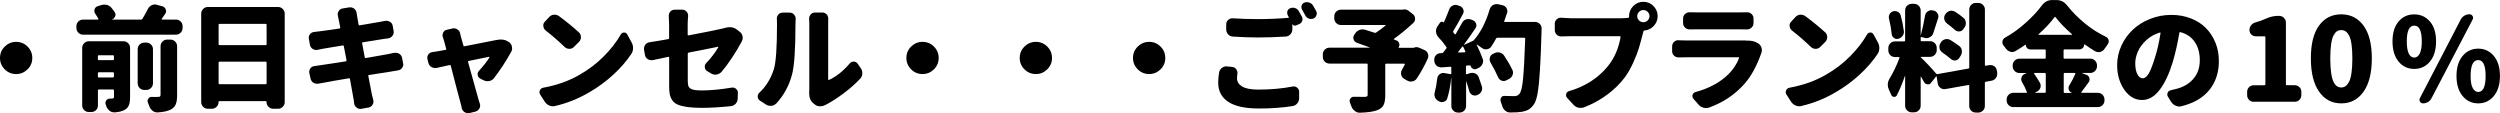
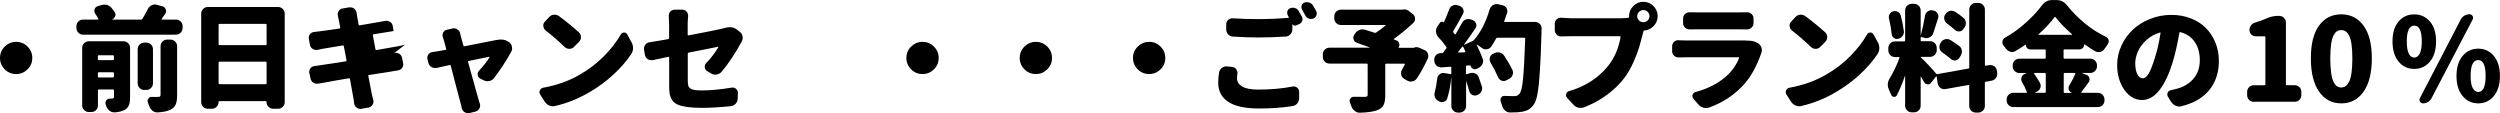
<svg xmlns="http://www.w3.org/2000/svg" id="b" data-name="レイヤー 2" viewBox="0 0 497 22.5">
  <g id="c" data-name="レイヤー 1">
    <g>
      <path d="m.94,13.78c-.63-.63-.94-1.38-.94-2.26s.31-1.64.94-2.26,1.38-.94,2.27-.94,1.64.31,2.27.94.94,1.38.94,2.26-.31,1.64-.94,2.26-1.38.94-2.27.94-1.64-.31-2.27-.94Z" />
      <path d="m32.13,3.76s-.01.06,0,.09.04.04.07.04h2.78c.36,0,.67.13.93.38.26.25.39.57.39.94v.36c0,.36-.13.67-.39.93-.26.26-.57.39-.93.39h-18.47c-.36,0-.67-.13-.93-.39s-.39-.57-.39-.93v-.36c0-.37.13-.69.39-.94.26-.25.57-.38.93-.38h2.96s.08-.01.09-.04.01-.07,0-.11c-.16-.31-.37-.65-.63-1.01-.12-.18-.18-.37-.18-.56,0-.09.01-.19.04-.29.09-.31.28-.52.58-.63l.7-.22c.21-.08.43-.11.65-.11.16,0,.33.01.49.04.4.1.73.31.97.63.24.28.45.56.63.83.1.16.16.33.16.49,0,.12-.03.23-.09.34-.1.3-.31.5-.61.61-.01,0-.02,0-.02.02s0,.02.02.02h5.75c.12,0,.21-.04.27-.13.4-.64.77-1.3,1.1-1.97.16-.34.42-.6.76-.76.19-.1.4-.16.63-.16.13,0,.27.02.4.07l1.12.31c.31.09.53.29.65.61.04.12.07.24.07.36,0,.18-.06.35-.18.52-.24.36-.48.7-.72,1.03Zm-7.59,4.44c.37,0,.69.13.94.39.25.26.38.57.38.93v9.77c0,.69-.08,1.23-.24,1.63-.16.4-.44.71-.86.93-.48.27-1.12.43-1.93.49h-.11c-.34,0-.65-.1-.92-.31-.31-.24-.54-.55-.67-.92-.03-.12-.07-.23-.11-.34s-.07-.21-.07-.31c0-.16.05-.32.16-.47.16-.25.4-.38.7-.38.22,0,.38,0,.47-.02.15,0,.25-.03.3-.08.05-.05.08-.14.08-.26v-1.28c0-.12-.06-.18-.18-.18h-2.83c-.12,0-.18.06-.18.18v2.98c0,.37-.13.69-.38.94s-.57.38-.94.38h-.49c-.36,0-.67-.13-.93-.38-.26-.25-.39-.57-.39-.94v-11.43c0-.36.13-.67.39-.93.26-.26.57-.39.93-.39h6.89Zm-1.89,2.96c0-.12-.06-.18-.18-.18h-2.83c-.12,0-.18.06-.18.18v.63c0,.1.06.16.18.16h2.83c.12,0,.18-.05.18-.16v-.63Zm-3.19,4.06c0,.12.06.18.18.18h2.83c.12,0,.18-.06.18-.18v-.69c0-.1-.06-.16-.18-.16h-2.83c-.12,0-.18.05-.18.16v.69Zm9.63-6.75c.36,0,.67.13.93.38.26.25.39.57.39.94v6.77c0,.36-.13.67-.39.93-.26.26-.57.39-.93.39h-.4c-.37,0-.69-.13-.94-.39-.25-.26-.38-.57-.38-.93v-6.77c0-.37.13-.69.38-.94s.57-.38.94-.38h.4Zm2.83,10.4v-9.68c0-.36.13-.67.39-.93.26-.26.57-.39.93-.39h.65c.36,0,.67.13.93.39s.39.57.39.93v9.73c0,.79-.09,1.4-.28,1.84-.19.43-.52.78-1,1.03-.63.31-1.49.5-2.58.56h-.09c-.34,0-.66-.11-.94-.34-.3-.24-.52-.55-.65-.94-.08-.22-.16-.45-.27-.67-.04-.1-.07-.21-.07-.31,0-.16.05-.32.16-.47.15-.24.37-.36.65-.36h.02c.24.01.45.02.63.02.27,0,.49,0,.65-.02.18,0,.3-.03.37-.08.07-.05.1-.15.1-.3Z" />
      <path d="m40,2.71c0-.36.13-.67.39-.93s.57-.39.93-.39h13.96c.36,0,.67.13.93.39s.39.57.39.93v17.59c0,.36-.13.67-.39.93-.26.26-.57.39-.93.39h-.97c-.36,0-.67-.13-.93-.39s-.39-.57-.39-.93v-.02c0-.12-.05-.18-.16-.18h-9.2c-.12,0-.18.06-.18.18v.02c0,.36-.13.67-.39.93-.26.26-.57.39-.93.39h-.81c-.36,0-.67-.13-.93-.39-.26-.26-.39-.57-.39-.93V2.71Zm13,2.2c0-.1-.05-.16-.16-.16h-9.2c-.12,0-.18.05-.18.16v3.9c0,.1.06.16.18.16h9.2c.1,0,.16-.05.16-.16v-3.9Zm-9.54,11.65c0,.12.06.18.18.18h9.2c.1,0,.16-.06.16-.18v-4.12c0-.12-.05-.18-.16-.18h-9.2c-.12,0-.18.06-.18.18v4.12Z" />
-       <path d="m78.39,10.53c.1-.03.21-.04.31-.04.24,0,.46.07.67.2.3.19.49.46.56.81l.2,1.05c.03.09.04.18.04.27,0,.24-.08.47-.25.69-.21.28-.49.45-.83.49-.18.03-.43.07-.75.12-.32.05-.51.09-.57.1-.22.03-.85.13-1.86.29s-1.87.3-2.56.4c-.1.01-.15.08-.13.2.36,1.85.6,3.09.72,3.72.08.27.16.62.27,1.05.03.1.04.21.04.31,0,.22-.07.44-.2.65-.19.3-.46.48-.81.54l-1.39.25c-.08.01-.15.02-.22.02-.27,0-.52-.09-.74-.27-.28-.21-.45-.49-.49-.85-.04-.46-.1-.83-.16-1.1-.03-.24-.25-1.49-.67-3.74-.01-.1-.08-.15-.2-.13-2.39.4-4.04.69-4.94.87-.46.09-.85.16-1.14.2-.09.01-.18.02-.27.02-.25,0-.49-.07-.72-.2-.3-.21-.49-.49-.56-.83l-.25-1.1c-.01-.08-.02-.16-.02-.25,0-.24.08-.46.22-.67.21-.28.49-.44.85-.47.42-.06.84-.12,1.26-.18.22-.03.91-.13,2.05-.31,1.14-.18,2.11-.33,2.91-.45.1-.01.15-.08.13-.2l-.54-2.8c-.03-.12-.1-.17-.2-.16-1.92.31-3.25.54-4.02.67-.33.06-.65.13-.97.2-.1.03-.21.04-.31.04-.24,0-.46-.07-.67-.2-.3-.19-.49-.46-.56-.81l-.22-1.19c-.01-.09-.02-.17-.02-.25,0-.25.08-.49.25-.69.21-.27.49-.42.85-.45.34-.03.65-.07.92-.11,1.09-.13,2.46-.33,4.11-.58.12-.01.16-.08.13-.2l-.34-1.73c-.04-.19-.09-.38-.13-.56-.03-.12-.04-.23-.04-.34,0-.22.07-.43.2-.63.18-.3.44-.47.79-.52l1.32-.22h.2c.27,0,.52.08.76.25.28.22.45.52.49.87.03.22.06.41.09.56.01.08.12.66.31,1.77.03.1.1.15.2.13,1.48-.24,2.78-.46,3.91-.67.36-.06.74-.13,1.14-.22.1-.01.2-.02.29-.02.24,0,.47.07.7.2.3.19.48.46.54.81l.18,1.03c.01.08.02.15.02.22,0,.27-.08.51-.25.72-.21.28-.49.46-.85.52-.6.08-.95.12-1.05.13l-4,.65c-.12.01-.16.08-.13.18l.52,2.82c.03.1.1.15.2.13,2.1-.36,3.58-.62,4.44-.78.4-.08.82-.16,1.23-.27Z" />
+       <path d="m78.39,10.53c.1-.03.21-.04.31-.04.24,0,.46.07.67.2.3.19.49.46.56.81l.2,1.05c.03.09.04.18.04.27,0,.24-.08.47-.25.69-.21.28-.49.45-.83.49-.18.03-.43.07-.75.12-.32.05-.51.09-.57.1-.22.03-.85.13-1.86.29s-1.87.3-2.56.4c-.1.01-.15.08-.13.2.36,1.85.6,3.09.72,3.72.08.27.16.62.27,1.05.03.1.04.21.04.31,0,.22-.07.44-.2.65-.19.3-.46.48-.81.54l-1.39.25c-.08.01-.15.02-.22.02-.27,0-.52-.09-.74-.27-.28-.21-.45-.49-.49-.85-.04-.46-.1-.83-.16-1.1-.03-.24-.25-1.49-.67-3.74-.01-.1-.08-.15-.2-.13-2.39.4-4.04.69-4.94.87-.46.09-.85.16-1.14.2-.09.01-.18.02-.27.02-.25,0-.49-.07-.72-.2-.3-.21-.49-.49-.56-.83l-.25-1.1c-.01-.08-.02-.16-.02-.25,0-.24.08-.46.22-.67.21-.28.49-.44.85-.47.42-.06.84-.12,1.26-.18.22-.03.91-.13,2.05-.31,1.14-.18,2.11-.33,2.91-.45.1-.01.15-.08.13-.2l-.54-2.8c-.03-.12-.1-.17-.2-.16-1.92.31-3.25.54-4.02.67-.33.06-.65.13-.97.2-.1.03-.21.04-.31.04-.24,0-.46-.07-.67-.2-.3-.19-.49-.46-.56-.81l-.22-1.19c-.01-.09-.02-.17-.02-.25,0-.25.08-.49.25-.69.21-.27.49-.42.85-.45.34-.03.65-.07.92-.11,1.09-.13,2.46-.33,4.11-.58.12-.01.16-.08.13-.2l-.34-1.73c-.04-.19-.09-.38-.13-.56-.03-.12-.04-.23-.04-.34,0-.22.07-.43.2-.63.18-.3.44-.47.79-.52l1.32-.22h.2c.27,0,.52.08.76.25.28.22.45.52.49.87.03.22.06.41.09.56.01.08.12.66.31,1.77.03.1.1.15.2.13,1.48-.24,2.78-.46,3.91-.67.36-.06.74-.13,1.14-.22.1-.01.2-.02.29-.02.24,0,.47.07.7.2.3.19.48.46.54.81l.18,1.03l-4,.65c-.12.01-.16.08-.13.18l.52,2.82c.03.1.1.15.2.13,2.1-.36,3.58-.62,4.44-.78.4-.08.82-.16,1.23-.27Z" />
      <path d="m98.2,15.55c-.24.3-.55.49-.94.56-.12.03-.23.04-.34.04-.27,0-.52-.06-.76-.18l-.67-.34c-.28-.15-.46-.38-.52-.69-.01-.06-.02-.12-.02-.18,0-.25.09-.48.27-.67.94-1.05,1.64-1.94,2.09-2.69.01-.03.01-.06-.01-.08-.02-.02-.05-.03-.08-.03-.67.12-2.03.4-4.06.83-.1.03-.14.1-.11.2,1.21,4.38,1.91,6.87,2.09,7.49.06.21.14.48.25.81.04.12.07.25.07.38,0,.19-.05.39-.16.58-.18.31-.44.52-.79.61l-1.19.29c-.1.01-.2.02-.29.02-.24,0-.46-.07-.67-.2-.3-.19-.49-.46-.56-.81-.06-.34-.13-.65-.22-.92-.13-.46-.44-1.62-.92-3.46-.48-1.85-.83-3.19-1.05-4.05-.03-.12-.1-.16-.2-.13-1.11.24-1.98.43-2.63.58-.1.01-.2.02-.29.02-.25,0-.49-.07-.72-.2-.31-.19-.52-.47-.61-.83l-.18-.74c-.03-.1-.04-.2-.04-.29,0-.22.07-.43.2-.63.21-.28.49-.45.83-.49.3-.04.6-.09.9-.13.39-.06.97-.16,1.73-.31.1-.01.14-.08.11-.18-.18-.72-.34-1.29-.47-1.73-.04-.18-.1-.37-.18-.56-.06-.13-.09-.28-.09-.43,0-.16.04-.34.13-.52.15-.3.38-.49.7-.56l1.14-.27c.1-.03.21-.04.31-.04.24,0,.46.08.67.22.3.19.49.46.56.81.01.06.03.12.04.19.01.07.03.14.06.22.02.08.03.14.03.17l.52,1.84c.03.12.1.16.2.13,3.73-.72,5.85-1.14,6.37-1.25h.04c.28-.06.56-.09.83-.09.58,0,1.09.15,1.5.45l.09.04c.31.22.52.52.61.9.03.12.04.24.04.36,0,.24-.06.47-.18.69-1.06,1.91-2.21,3.66-3.43,5.24Z" />
      <path d="m110.33,21.09c-.13.03-.27.04-.4.04-.25,0-.5-.05-.74-.16-.36-.16-.65-.41-.88-.74l-.94-1.46c-.09-.15-.13-.3-.13-.45,0-.12.03-.24.09-.36.12-.28.34-.46.65-.52,2.77-.51,5.19-1.37,7.27-2.6,1.77-1,3.35-2.21,4.76-3.62,1.41-1.41,2.54-2.87,3.41-4.38.15-.24.36-.37.63-.38h.02c.27,0,.47.12.61.36l.88,1.61c.19.34.29.72.29,1.12,0,.43-.11.82-.34,1.17-.96,1.43-2.15,2.81-3.58,4.12-1.43,1.31-2.99,2.47-4.68,3.45-2.2,1.3-4.5,2.23-6.91,2.78Zm-1.86-15.04c-.27-.22-.42-.51-.45-.85-.01-.04-.02-.09-.02-.13,0-.3.11-.56.34-.78l.83-.9c.25-.27.57-.43.94-.47h.18c.3,0,.58.1.85.29,1.5,1.11,2.81,2.18,3.95,3.23.27.25.4.57.4.94s-.13.67-.38.94l-1.01,1.01c-.24.25-.54.38-.9.38s-.69-.12-.94-.36c-1.18-1.15-2.45-2.25-3.79-3.29Z" />
      <path d="m143.42,14.3c-.25.28-.58.46-.97.52-.09.01-.17.02-.25.02-.3,0-.58-.08-.85-.25l-.76-.45c-.28-.16-.44-.41-.47-.74-.01-.04-.02-.09-.02-.13,0-.28.1-.52.29-.72.99-1.05,1.79-2.09,2.4-3.14.01-.03.01-.06,0-.08-.01-.02-.04-.03-.09-.03-.27.06-.69.15-1.26.26-.57.11-1.3.26-2.2.44s-1.68.33-2.33.45c-.12.03-.18.1-.18.2v5.49c0,.49.06.86.18,1.09.12.23.37.42.75.55.38.13.97.2,1.76.2,1.78,0,3.79-.19,6.02-.56.06-.01.13-.02.2-.02.25,0,.48.08.67.25.27.22.4.51.38.85l-.04,1.12c0,.37-.13.7-.39.99-.26.28-.58.45-.95.49-2.14.22-4.06.34-5.77.34-1.15,0-2.12-.06-2.9-.17-.78-.11-1.41-.27-1.89-.47-.48-.2-.85-.49-1.1-.87-.25-.38-.42-.78-.5-1.2-.08-.42-.12-.95-.12-1.59v-5.71c0-.1-.05-.15-.16-.13-1.44.3-2.48.52-3.12.65-.09.01-.18.02-.27.02-.25,0-.49-.07-.7-.2-.31-.21-.5-.49-.56-.83l-.18-1.03c-.01-.09-.02-.17-.02-.25,0-.25.08-.49.22-.72.22-.3.51-.48.85-.54,1.03-.15,2.29-.36,3.77-.63.1-.01.16-.08.16-.2v-2.71l-.07-1.73c0-.31.1-.59.31-.83.24-.25.53-.38.88-.38h1.5c.34,0,.63.13.85.38.21.24.31.51.31.81v.11c-.06.64-.09,1.19-.09,1.64v2.04c0,.1.06.15.18.13,3.1-.58,5.32-1.03,6.67-1.34.28-.08.49-.13.63-.16.31-.09.61-.13.88-.13.54,0,1.01.16,1.41.47l.61.47c.28.22.46.52.54.9.01.1.02.2.02.29,0,.27-.08.52-.22.76-.06.1-.11.2-.16.29-.42.81-1,1.76-1.73,2.87s-1.44,2.06-2.13,2.87Z" />
-       <path d="m154.3,20.57c-.25.28-.58.44-.97.47h-.18c-.33,0-.63-.09-.9-.27l-1.19-.78c-.28-.19-.43-.46-.43-.81,0-.3.11-.55.34-.76,1.29-1.2,2.24-2.73,2.85-4.59.43-1.3.65-4.29.65-8.96,0-.39,0-.74-.02-1.05-.01-.04-.02-.09-.02-.13,0-.28.1-.55.29-.78.22-.27.5-.4.83-.4h1.44c.36,0,.65.13.88.4.21.24.31.51.31.81l-.04,1.12c0,4.9-.22,8.21-.67,9.93-.58,2.23-1.64,4.17-3.16,5.83Zm9.79.29c-.31.18-.67.27-1.05.27h-.04c-.39,0-.73-.12-1.01-.36l-.29-.22c-.55-.46-.83-1.1-.83-1.9v-.25c.01-.21.02-.41.02-.61V4.64l-.04-.94c0-.3.1-.57.31-.81.22-.27.51-.4.85-.4h1.48c.34,0,.64.13.88.4.19.24.29.52.29.83l-.02.94v11.12s.01.08.04.1c.03.02.07.03.11.01,1.44-.64,2.81-1.73,4.13-3.27.21-.25.47-.38.79-.38h.02c.33.01.58.15.76.4l.63.92c.21.28.31.61.31.99,0,.43-.14.8-.43,1.1-.94,1-2.05,1.98-3.31,2.92-1.26.95-2.46,1.71-3.6,2.3Z" />
      <path d="m181.13,13.78c-.63-.63-.94-1.38-.94-2.26s.31-1.64.94-2.26,1.38-.94,2.27-.94,1.64.31,2.27.94.94,1.38.94,2.26-.31,1.64-.94,2.26-1.38.94-2.27.94-1.64-.31-2.27-.94Z" />
      <path d="m203.66,13.78c-.63-.63-.94-1.38-.94-2.26s.31-1.64.94-2.26,1.38-.94,2.27-.94,1.64.31,2.27.94.94,1.38.94,2.26-.31,1.64-.94,2.26-1.38.94-2.27.94-1.64-.31-2.27-.94Z" />
      <path d="m226.18,13.78c-.63-.63-.94-1.38-.94-2.26s.31-1.64.94-2.26,1.38-.94,2.27-.94,1.64.31,2.27.94.94,1.38.94,2.26-.31,1.64-.94,2.26-1.38.94-2.27.94-1.64-.31-2.27-.94Z" />
      <path d="m242.37,14.37c.06-.36.25-.65.56-.87.25-.21.55-.31.88-.31.04,0,.09,0,.13.02l.99.09c.34.03.62.18.83.45.16.22.25.47.25.74,0,.08,0,.15-.02.22-.04.3-.07.58-.07.85,0,.69.34,1.23,1.02,1.64.68.4,1.75.61,3.22.61,2.44,0,4.71-.2,6.82-.61.08-.01.15-.02.22-.02.25,0,.48.08.67.25.27.21.4.49.4.83v1.25c0,.39-.12.73-.36,1.03s-.55.48-.92.54c-1.99.33-4.23.49-6.71.49-2.72,0-4.75-.44-6.09-1.32-1.34-.88-2.01-2.15-2.01-3.81,0-.64.06-1.33.18-2.06Zm13.65-11.32c-.09-.16-.13-.33-.13-.49,0-.1.01-.22.04-.34.09-.28.28-.48.56-.58.16-.08.34-.11.52-.11.15,0,.29.02.43.07.33.1.58.3.74.58.19.34.4.72.63,1.12.09.16.13.33.13.49,0,.12-.02.25-.07.38-.1.3-.31.51-.61.63l-.63.27c-.13.04-.27.04-.39,0-.13-.04-.23-.13-.3-.27-.01,0-.02,0-.02.02v1.01c0,.37-.13.7-.38.98-.25.28-.57.43-.94.46-1.98.12-3.81.18-5.5.18-1.6,0-3.27-.06-5.01-.18-.37-.01-.69-.16-.94-.44-.25-.28-.38-.6-.38-.97v-1.01c0-.36.13-.66.4-.9.24-.21.52-.31.83-.31h.09c1.45.1,3.11.16,4.98.16s3.91-.08,6.04-.25c.04,0,.08-.02.09-.06.01-.04.01-.07,0-.1-.06-.12-.12-.23-.18-.34Zm2.85-1.12c-.1-.16-.16-.33-.16-.49,0-.1.01-.21.04-.31.09-.28.28-.49.56-.61.16-.06.34-.09.52-.09.15,0,.29.02.43.07.33.1.58.3.76.58.21.34.42.71.63,1.1.09.16.13.33.13.49,0,.12-.02.24-.07.36-.1.3-.3.52-.58.65-.16.06-.33.09-.49.09-.15,0-.29-.02-.43-.07-.31-.12-.55-.32-.7-.61-.22-.42-.44-.81-.65-1.17Z" />
      <path d="m281.1,9.48c.16-.08.33-.11.49-.11s.34.04.52.11l1.03.45c.34.13.58.37.72.72.06.16.09.32.09.47,0,.18-.04.36-.11.54-.64,1.4-1.37,2.72-2.18,3.94-.21.31-.5.51-.88.58-.1.03-.21.04-.31.04-.25,0-.49-.07-.72-.2l-.58-.34c-.31-.18-.52-.44-.61-.78-.03-.12-.04-.24-.04-.36,0-.22.06-.44.18-.65.18-.31.37-.67.58-1.08.01-.04.01-.08-.01-.11-.02-.03-.05-.04-.08-.04h-3.64c-.1,0-.16.06-.16.18v6.12c0,.85-.12,1.5-.35,1.95-.23.45-.65.78-1.27,1.01-.78.28-1.92.45-3.43.49h-.04c-.36,0-.68-.12-.97-.36-.31-.22-.54-.52-.67-.9-.09-.25-.19-.51-.29-.76-.04-.1-.07-.22-.07-.34,0-.15.05-.3.16-.45.15-.24.37-.36.65-.36h.02c.63.01,1.35.02,2.18.02.24-.01.4-.05.47-.1.08-.05.11-.16.11-.33v-6.01c0-.12-.05-.18-.16-.18h-7.43c-.36,0-.67-.13-.93-.38-.26-.25-.39-.57-.39-.94v-.52c0-.37.13-.69.39-.94.26-.25.57-.38.93-.38h7.95s.04-.01.04-.03c0-.02,0-.03-.02-.03-.84-.31-1.68-.62-2.54-.92-.31-.12-.52-.34-.63-.65-.04-.12-.07-.23-.07-.34,0-.19.06-.38.18-.56l.2-.31c.22-.33.52-.56.88-.69.19-.08.4-.11.61-.11.16,0,.34.03.52.09.54.16,1.15.36,1.84.58.1.04.2.04.29-.02.6-.4,1.23-.87,1.89-1.41.03-.01.04-.04.03-.07,0-.03-.03-.04-.06-.04h-8.84c-.36,0-.67-.13-.93-.39-.26-.26-.39-.57-.39-.93v-.4c0-.37.13-.69.39-.94.26-.25.57-.38.93-.38h12.12c.06,0,.11,0,.16-.02.13-.03.25-.04.36-.04.31,0,.6.1.85.31l.83.65c.28.22.43.53.43.92,0,.31-.12.58-.36.81-1.29,1.2-2.57,2.25-3.84,3.16-.03.01-.04.04-.03.08,0,.04.03.06.06.06.13.06.28.12.45.18.27.09.45.28.54.56.04.1.07.21.07.31,0,.16-.05.32-.16.47-.01.03-.01.06,0,.09s.04.04.07.04h2.85s.09,0,.13-.02Z" />
      <path d="m299.02,4.21s-.01.08.01.11c.02.03.06.04.1.04h6.04c.37,0,.69.13.94.4.24.24.36.53.36.87v.22c-.1,3.53-.21,6.23-.33,8.1-.11,1.87-.26,3.37-.45,4.49-.19,1.12-.44,1.9-.77,2.33-.33.46-.68.8-1.04,1.01-.37.21-.83.36-1.38.45-.51.09-1.25.13-2.22.13h-.09c-.36,0-.68-.12-.97-.37-.28-.25-.48-.56-.58-.95-.09-.3-.19-.59-.31-.87-.03-.1-.04-.21-.04-.31,0-.15.04-.3.13-.45.13-.22.34-.34.61-.34h.04c.57.03,1.23.04,1.98.04.42,0,.75-.14.99-.43.33-.33.58-1.33.74-2.99.16-1.67.31-4.34.43-8.03.01-.1-.04-.16-.16-.16h-5.36c-.1,0-.19.04-.25.13-.31.58-.64,1.13-.99,1.64-.21.3-.49.47-.85.52-.06.01-.12.02-.18.02-.3,0-.57-.09-.81-.27-.3-.22-.62-.45-.97-.67-.03-.01-.05-.01-.07,0s-.01.04,0,.07c.49.99.89,1.9,1.19,2.76.06.15.09.3.09.45,0,.21-.05.41-.16.61-.16.34-.43.6-.79.76l-.34.16c-.12.06-.24.09-.36.09s-.24-.03-.36-.09c-.25-.12-.41-.31-.47-.58-.03-.09-.09-.13-.18-.11l-.58.04c-.12,0-.18.06-.18.18v1.43s.02.08.06.1c.04.02.07.03.1.01l.63-.2c.15-.04.3-.07.45-.07.21,0,.41.04.61.13.33.15.56.4.7.76.22.61.43,1.21.61,1.79.04.13.07.27.07.4,0,.22-.05.43-.16.63-.18.34-.45.57-.81.69l-.07.04c-.13.04-.27.07-.4.07-.19,0-.38-.04-.56-.13-.3-.18-.49-.43-.58-.76-.15-.58-.34-1.21-.56-1.88-.01-.01-.03-.02-.04-.02s-.02,0-.02.02v4.84c0,.37-.13.69-.38.94s-.57.38-.94.38h-.29c-.36,0-.67-.13-.93-.38-.26-.25-.39-.57-.39-.94v-5.62h-.02c-.15,1.51-.41,2.88-.79,4.1-.09.33-.3.55-.63.67-.15.06-.29.09-.43.09-.18,0-.36-.04-.54-.13-.04-.01-.08-.04-.11-.07-.33-.15-.57-.39-.72-.72-.09-.21-.13-.42-.13-.63,0-.13.02-.27.07-.4.21-.78.37-1.69.49-2.73.04-.36.2-.65.47-.87.22-.16.46-.25.72-.25.08,0,.15,0,.22.02l1.23.22c.1.01.16-.03.16-.13v-1.19c0-.1-.05-.16-.16-.16l-1.75.13h-.11c-.33,0-.62-.1-.88-.31-.28-.24-.44-.55-.47-.92l-.02-.22v-.13c0-.31.1-.58.31-.81.22-.27.52-.41.88-.43l.34-.02c.1,0,.19-.04.27-.13.01-.01.22-.28.61-.81.06-.09.06-.18,0-.27-.42-.63-.96-1.29-1.62-1.99-.25-.28-.4-.62-.43-1.01-.01-.04-.02-.1-.02-.16,0-.31.09-.61.27-.9l.52-.76c.08-.12.18-.19.33-.21.14-.02.27.02.37.12.04.03.08.02.09-.02.39-.87.74-1.71,1.05-2.53.12-.34.34-.6.67-.76.18-.1.37-.16.56-.16.13,0,.28.03.43.09l.43.13c.33.12.56.34.7.67.06.13.09.27.09.4,0,.18-.05.36-.16.54-.82,1.54-1.46,2.67-1.91,3.38-.06.1-.05.19.02.27.03.04.08.1.13.18s.1.13.13.16.06.04.1.04.07-.01.1-.04c.46-.79.88-1.53,1.26-2.22.16-.33.42-.56.76-.69.18-.06.35-.09.52-.09.18,0,.36.04.54.11l.34.13c.33.13.54.37.63.69.04.1.07.22.07.34,0,.19-.07.39-.2.58-.82,1.22-1.57,2.29-2.24,3.18-.01.03-.01.05,0,.07s.04.01.07,0l1.59-.72c.1-.04.19-.1.27-.18,1.35-1.52,2.4-3.58,3.16-6.16.12-.34.33-.61.63-.81.22-.13.46-.2.72-.2.09,0,.19,0,.29.02l.88.2c.36.08.63.26.81.56.12.19.18.4.18.61,0,.12-.02.25-.07.38-.15.49-.33,1.02-.54,1.59Zm-9.13,6.12s-.01.06,0,.09.04.04.07.02l1.26-.04s.06-.02.08-.06c.02-.04.03-.07.01-.1-.15-.37-.29-.69-.43-.94-.01-.03-.04-.05-.08-.06-.04,0-.07,0-.1.03-.36.49-.63.84-.81,1.05Zm10.77,3.54c.09.18.13.37.13.56,0,.16-.03.32-.09.47-.13.36-.37.63-.72.81l-.54.27c-.16.09-.34.13-.52.13-.13,0-.28-.03-.43-.09-.31-.13-.54-.36-.67-.67-.39-.91-.89-1.88-1.5-2.91-.12-.21-.18-.42-.18-.63,0-.12.01-.23.04-.34.09-.34.29-.6.61-.76l.31-.13c.21-.12.43-.18.67-.18.13,0,.26.01.38.04.37.1.67.31.88.63.67,1,1.21,1.94,1.62,2.8Z" />
      <path d="m312.08,3.63h10.14c.51,0,1-.03,1.48-.09.1-.01.16-.08.16-.2v-.13c0-.78.28-1.45.83-2.01.55-.56,1.22-.84,2.01-.84s1.46.28,2.01.84c.55.56.83,1.23.83,2.01,0,.73-.25,1.37-.75,1.92-.5.55-1.12.86-1.85.93-.12,0-.19.05-.22.16-.08.24-.15.51-.22.81-.25,1-.49,1.87-.71,2.6-.22.73-.58,1.66-1.09,2.79-.51,1.13-1.06,2.1-1.66,2.92-.94,1.27-2.11,2.42-3.49,3.45-1.38,1.03-2.93,1.88-4.64,2.55-.21.08-.43.11-.67.11-.15,0-.31-.01-.47-.04-.39-.1-.72-.31-.99-.61l-1.26-1.37c-.13-.16-.2-.34-.2-.52,0-.08.01-.16.04-.25.09-.28.28-.46.56-.54,3.23-.94,5.81-2.6,7.74-4.98,1.27-1.57,2.11-3.49,2.51-5.76.01-.12-.04-.18-.16-.18h-9.94c-.49,0-1.05.01-1.66.04h-.07c-.33,0-.61-.11-.85-.34-.27-.25-.4-.55-.4-.9v-1.3c0-.34.13-.64.4-.87.22-.21.49-.31.81-.31h.11c.7.06,1.26.09,1.66.09Zm13.76.43c.24.24.53.36.86.36s.63-.12.86-.36.36-.52.36-.85-.12-.61-.36-.85-.53-.36-.86-.36-.62.12-.86.36-.36.52-.36.85.12.61.36.85Z" />
      <path d="m346.94,8.07h.47c.79,0,1.44.15,1.93.45l.22.13c.31.19.52.48.63.85.04.16.07.32.07.47,0,.21-.04.4-.11.58-.9,2.58-2.03,4.64-3.39,6.16-1.86,2.09-4.17,3.65-6.96,4.66-.21.08-.42.11-.63.11-.16,0-.34-.02-.52-.07-.39-.1-.72-.31-.99-.63l-1.01-1.14c-.13-.16-.2-.34-.2-.52,0-.08,0-.16.02-.25.1-.28.3-.47.58-.56,2.77-.76,4.97-1.96,6.62-3.61.91-.91,1.6-1.96,2.06-3.16.01-.04.01-.08-.01-.11-.02-.03-.06-.04-.1-.04h-10.28c-.49,0-1.02,0-1.59.02h-.07c-.33,0-.62-.11-.88-.34-.25-.24-.38-.54-.38-.9v-.94c0-.36.13-.66.38-.9.24-.22.52-.34.85-.34.03,0,.06,0,.09.02.64.03,1.17.04,1.59.04h10.93c.22,0,.44,0,.65-.02Zm-11.02-2.22h-.04c-.34,0-.64-.12-.88-.36-.27-.24-.4-.54-.4-.9v-.94c0-.34.13-.64.4-.87.24-.22.52-.34.85-.34h.07c.43.01.85.02,1.26.02h8.71c.42,0,.88,0,1.39-.02h.07c.33,0,.61.11.85.34.27.24.4.53.4.87v.94c0,.36-.13.66-.4.9-.24.24-.53.36-.88.36h-.04c-.54-.01-1.02-.02-1.44-.02h-8.66c-.42,0-.84,0-1.26.02Z" />
      <path d="m358.09,21.09c-.13.03-.27.04-.4.04-.25,0-.5-.05-.74-.16-.36-.16-.65-.41-.88-.74l-.94-1.46c-.09-.15-.13-.3-.13-.45,0-.12.03-.24.09-.36.12-.28.34-.46.65-.52,2.77-.51,5.19-1.37,7.27-2.6,1.77-1,3.35-2.21,4.76-3.62,1.41-1.41,2.54-2.87,3.41-4.38.15-.24.36-.37.63-.38h.02c.27,0,.47.12.61.36l.88,1.61c.19.34.29.72.29,1.12,0,.43-.11.82-.34,1.17-.96,1.43-2.15,2.81-3.58,4.12-1.43,1.31-2.99,2.47-4.68,3.45-2.2,1.3-4.5,2.23-6.91,2.78Zm-1.86-15.04c-.27-.22-.42-.51-.45-.85-.01-.04-.02-.09-.02-.13,0-.3.11-.56.34-.78l.83-.9c.25-.27.57-.43.94-.47h.18c.3,0,.58.1.85.29,1.5,1.11,2.81,2.18,3.95,3.23.27.25.4.57.4.94s-.13.67-.38.94l-1.01,1.01c-.24.25-.54.38-.9.38s-.69-.12-.94-.36c-1.18-1.15-2.45-2.25-3.79-3.29Z" />
      <path d="m397.04,14.5v.22c0,.28-.08.54-.25.76-.21.31-.49.5-.85.56l-1.19.22c-.1.01-.16.08-.16.18v4.62c0,.37-.13.69-.39.94-.26.25-.57.38-.93.38h-.47c-.37,0-.69-.13-.94-.38s-.38-.57-.38-.94v-4.03c0-.12-.06-.16-.18-.13l-4.56.81c-.08.01-.16.02-.25.02-.25,0-.49-.08-.72-.25-.3-.21-.48-.49-.54-.85l-.22-1.39s-.01-.05-.04-.06c-.03,0-.06,0-.09.03l-.97,1.23c-.16.22-.37.34-.63.34-.03,0-.07,0-.11-.02-.3-.03-.52-.18-.67-.45-.16-.31-.37-.67-.61-1.08,0-.01-.01-.02-.03-.01-.02,0-.03.02-.03.03v5.76c0,.37-.13.69-.39.94-.26.25-.57.38-.93.38h-.45c-.36,0-.67-.13-.93-.38-.26-.25-.39-.57-.39-.94v-5.92s0-.02-.02-.02-.02,0-.02.02c-.52,1.51-1.06,2.8-1.62,3.88-.13.22-.33.32-.58.29s-.43-.16-.52-.4c-.13-.33-.29-.68-.47-1.05-.15-.31-.22-.64-.22-.96,0-.43.13-.87.4-1.3.7-1.14,1.35-2.49,1.93-4.06.01-.04,0-.08-.02-.11s-.06-.04-.09-.04h-.79c-.37,0-.69-.13-.94-.39-.25-.26-.38-.57-.38-.93v-.47c0-.36.13-.67.38-.93.25-.26.57-.39.94-.39h1.86c.1,0,.16-.05.16-.16V2.08c0-.37.13-.69.39-.94.26-.25.57-.38.93-.38h.45c.36,0,.67.13.93.38.26.25.39.57.39.94v4.93s0,.02.01.02c0,0,.01,0,.01-.02.33-1.2.61-2.5.85-3.9.06-.36.23-.64.52-.83.22-.16.46-.25.72-.25.08,0,.16.01.25.04l.2.02c.34.08.61.27.79.58.12.19.18.39.18.58,0,.12-.02.25-.07.38-.4,1.3-.73,2.3-.97,3-.12.34-.35.61-.7.78-.21.12-.43.18-.65.18-.13,0-.26-.02-.38-.07l-.61-.16s-.08.01-.11.03c-.03.02-.04.06-.04.1v.54c0,.1.05.16.16.16h1.71c.36,0,.67.13.93.39s.39.57.39.93v.47c0,.36-.13.67-.39.93-.26.26-.57.39-.93.39h-1.82s-.04.01-.04.04,0,.05.02.07c.31.27.8.75,1.46,1.46s1.19,1.29,1.59,1.77c.08.08.16.1.27.09l6.13-1.1c.12-.01.18-.08.18-.18V1.9c0-.36.13-.67.38-.93.25-.26.57-.39.94-.39h.47c.36,0,.67.13.93.39s.39.57.39.93v11.03c0,.12.05.16.16.13l.7-.11c.09-.01.17-.02.25-.02.27,0,.52.08.74.22.28.21.46.49.52.85l.09.49Zm-18.56-8.38c.01.08.02.14.02.2,0,.28-.08.55-.25.78-.22.31-.52.52-.88.61-.09.03-.18.04-.27.04-.21,0-.4-.07-.58-.2-.27-.19-.42-.46-.45-.78-.1-1-.28-2.02-.54-3.07-.03-.1-.04-.2-.04-.29,0-.22.06-.43.18-.63.16-.27.4-.45.72-.54.1-.03.21-.04.31-.04.21,0,.41.05.61.16.28.16.47.41.56.74.27.99.47,1.99.61,3.03Zm7.65,4.3c-.3-.21-.49-.49-.56-.85-.01-.1-.02-.2-.02-.29,0-.25.07-.49.2-.69l.11-.18c.21-.31.49-.52.85-.61.12-.03.23-.04.34-.04.24,0,.47.07.7.2.64.4,1.22.79,1.73,1.17.3.22.48.53.54.92v.22c0,.3-.08.57-.25.83l-.27.43c-.18.28-.43.45-.76.49h-.16c-.27,0-.52-.1-.74-.29-.49-.42-1.06-.85-1.71-1.3Zm4.17-6.9c.3.22.46.53.49.92.01.06.02.12.02.18,0,.31-.1.61-.29.87l-.22.31c-.19.28-.46.43-.79.45h-.09c-.3,0-.56-.1-.79-.31-.45-.4-.97-.83-1.57-1.28-.3-.22-.48-.51-.54-.85-.01-.09-.02-.17-.02-.25,0-.27.08-.52.25-.74l.07-.09c.22-.31.52-.51.88-.58.1-.01.2-.02.29-.02.25,0,.49.08.72.22.61.4,1.14.79,1.59,1.17Z" />
      <path d="m413.93,14.5s-.04,0-.04.02,0,.02.02.02l.83.31c.31.1.52.31.63.63.03.1.04.21.04.31,0,.19-.06.38-.18.56-.76,1.05-1.25,1.7-1.46,1.97-.01.03-.01.06,0,.09s.04.04.07.04h3.21c.36,0,.67.13.93.39s.39.57.39.93v.2c0,.36-.13.67-.39.93-.26.26-.57.39-.93.39h-16.81c-.36,0-.67-.13-.93-.39s-.39-.57-.39-.93v-.2c0-.36.13-.67.39-.93.26-.26.57-.39.93-.39h2.6s.08-.01.1-.04c.02-.03.03-.07.01-.11-.27-.69-.59-1.35-.97-1.99-.1-.18-.16-.37-.16-.58,0-.12.02-.24.07-.36.1-.33.31-.55.63-.67l.31-.13s.02-.03.02-.04-.01-.02-.04-.02h-1.37c-.36,0-.67-.13-.93-.39s-.39-.57-.39-.93v-.2c0-.36.13-.67.39-.93.26-.26.57-.39.93-.39h5.07c.12,0,.18-.05.18-.16v-1.52c0-.1-.06-.16-.18-.16h-2.87c-.25,0-.47-.09-.64-.26s-.26-.38-.26-.64c0-.01-.01-.03-.03-.04-.02-.01-.04-.01-.06,0-.57.4-1.23.83-2,1.28-.21.12-.42.18-.63.18-.12,0-.24-.02-.36-.07-.34-.09-.63-.28-.85-.58-.15-.21-.31-.42-.49-.63-.16-.19-.25-.41-.25-.65,0-.08,0-.14.02-.2.04-.31.21-.55.49-.72,1.47-.81,2.87-1.82,4.2-3.03,1.27-1.14,2.31-2.26,3.12-3.36.54-.73,1.23-1.1,2.06-1.1h.85c.85,0,1.56.35,2.11,1.05,1.08,1.36,2.3,2.58,3.66,3.68,1.32,1.06,2.68,1.92,4.08,2.58.28.13.46.36.54.67.01.08.02.16.02.25,0,.21-.08.41-.22.61-.21.27-.42.56-.63.87s-.49.52-.85.61c-.12.03-.23.04-.34.04-.24,0-.46-.06-.67-.18-.72-.43-1.41-.89-2.09-1.37-.01-.01-.03-.01-.06,0-.02.01-.03.03-.03.04,0,.27-.09.5-.28.68-.19.19-.42.28-.69.28h-2.96c-.1,0-.16.05-.16.16v1.52c0,.1.05.16.16.16h5.16c.36,0,.67.13.93.39.26.26.39.57.39.93v.2c0,.36-.13.67-.39.93s-.57.39-.93.39h-1.66Zm-7.23.18c0-.12-.06-.18-.18-.18h-2.06s-.08.01-.09.04-.01.06,0,.09c.49.7.89,1.33,1.19,1.88.09.18.13.36.13.54,0,.16-.03.32-.09.47-.15.34-.4.59-.74.74l-.29.13s-.02.01-.02.03c0,.02.01.03.04.03h1.93c.12,0,.18-.05.18-.16v-3.63Zm-1.44-7.87s-.04.04-.02.07.04.04.07.04h6.55s.05-.01.07-.04,0-.05-.02-.07c-1.39-1.22-2.48-2.36-3.28-3.41-.06-.09-.12-.09-.18,0-.85,1.15-1.92,2.29-3.19,3.41Zm7.32,7.84s.01-.08-.01-.11c-.02-.03-.05-.04-.08-.04h-2.06c-.1,0-.16.06-.16.18v3.63c0,.1.05.16.16.16h1.37s.03,0,.03-.02c0-.01,0-.03-.01-.04-.28-.12-.47-.32-.56-.61-.03-.1-.04-.21-.04-.31,0-.18.05-.35.16-.52.45-.73.85-1.5,1.21-2.31Z" />
      <path d="m433.67,21.11c-.15.04-.29.07-.43.07-.24,0-.47-.05-.7-.16-.37-.16-.67-.41-.9-.74l-.65-1.05c-.09-.13-.13-.28-.13-.43,0-.12.02-.25.07-.38.13-.27.35-.43.65-.49.27-.06.58-.13.92-.22,1.5-.36,2.67-1.03,3.53-2.03.86-.99,1.29-2.22,1.29-3.69s-.33-2.66-1-3.64c-.67-.98-1.62-1.63-2.86-1.96-.12-.03-.19.01-.2.13-.34,2.05-.78,3.97-1.3,5.76-.72,2.38-1.59,4.24-2.62,5.58-1.02,1.34-2.19,2.02-3.49,2.02-1.39,0-2.57-.67-3.52-2.02s-1.44-2.99-1.44-4.93c0-1.33.28-2.6.83-3.82.55-1.22,1.31-2.28,2.26-3.18.95-.9,2.09-1.62,3.43-2.16,1.34-.54,2.76-.81,4.25-.81,1.41,0,2.71.23,3.91.71,1.2.47,2.2,1.12,3,1.94.8.82,1.42,1.79,1.87,2.9.45,1.11.67,2.32.67,3.62,0,2.26-.62,4.16-1.87,5.73-1.25,1.56-3.11,2.65-5.58,3.26Zm-5.3-9.55c.46-1.4.85-3.06,1.14-4.98.01-.04,0-.08-.02-.1-.03-.02-.07-.03-.11-.01-1.03.3-1.93.81-2.7,1.52-.77.72-1.33,1.47-1.67,2.26s-.52,1.56-.52,2.31c0,.94.14,1.68.43,2.21.28.53.64.8,1.05.8s.84-.33,1.21-.97c.37-.65.77-1.66,1.19-3.04Z" />
      <path d="m448.05,20.24c-.37,0-.69-.13-.94-.39-.25-.26-.38-.57-.38-.93v-.65c0-.37.13-.69.38-.94s.57-.38.94-.38h2.13c.12,0,.18-.06.18-.18V7.4c0-.12-.06-.18-.18-.18h-1.71c-.36,0-.66-.12-.91-.37-.25-.25-.37-.54-.37-.89s.12-.68.35-.96c.23-.28.53-.47.89-.56.67-.18,1.29-.4,1.84-.65.91-.42,1.74-.63,2.49-.63h.36c.36,0,.67.13.93.39.26.26.39.57.39.93v12.28c0,.12.05.18.16.18h1.59c.37,0,.69.13.94.38s.38.57.38.94v.65c0,.36-.13.67-.38.93-.25.26-.57.39-.94.39h-8.15Z" />
      <path d="m469.87,18.23c-1.1,1.55-2.57,2.32-4.42,2.32s-3.32-.77-4.41-2.32c-1.09-1.55-1.64-3.75-1.64-6.62s.54-5.05,1.63-6.53c1.08-1.49,2.55-2.23,4.41-2.23s3.33.75,4.43,2.25c1.1,1.5,1.65,3.67,1.65,6.51s-.55,5.08-1.65,6.62Zm-5.3-1.1c.25.17.53.26.86.26s.62-.09.86-.26c.25-.17.48-.46.7-.87.22-.41.38-1.01.49-1.78.11-.78.17-1.73.17-2.87s-.06-2.07-.17-2.83c-.11-.77-.28-1.35-.49-1.74-.22-.39-.45-.66-.7-.82-.25-.16-.53-.24-.86-.24s-.61.08-.85.24c-.24.16-.46.43-.67.82s-.37.97-.48,1.74c-.11.77-.17,1.71-.17,2.83s.06,2.09.17,2.87c.11.78.27,1.37.47,1.78.2.41.43.7.67.87Z" />
      <path d="m483.08,12.23c-.81.98-1.85,1.47-3.13,1.47s-2.32-.49-3.12-1.47c-.8-.98-1.2-2.31-1.2-4s.4-2.99,1.2-3.94c.8-.96,1.84-1.43,3.12-1.43s2.32.48,3.13,1.43,1.21,2.27,1.21,3.94-.4,3.02-1.21,4Zm-4.21-1.55c.28.52.64.77,1.08.77s.8-.26,1.08-.77c.28-.51.42-1.33.42-2.45,0-2.09-.5-3.14-1.49-3.14s-1.49,1.05-1.49,3.14c0,1.12.14,1.94.41,2.45Zm2.84,9.87c-.27,0-.47-.11-.61-.34-.08-.12-.11-.24-.11-.36,0-.1.03-.22.09-.34l8.12-15.64c.16-.31.4-.56.72-.75.31-.19.65-.28,1.01-.28.27,0,.47.11.61.34.08.12.11.24.11.36s-.03.23-.09.34l-8.17,15.64c-.16.33-.4.58-.71.76-.31.18-.63.27-.98.27Zm14.07-1.47c-.81.98-1.84,1.47-3.11,1.47s-2.3-.49-3.11-1.47c-.81-.98-1.21-2.31-1.21-3.98s.4-3,1.21-3.97,1.84-1.46,3.11-1.46,2.3.49,3.11,1.46,1.21,2.29,1.21,3.97-.4,3-1.21,3.98Zm-3.12-.8c.99,0,1.48-1.06,1.48-3.18s-.49-3.16-1.48-3.16-1.5,1.05-1.5,3.16c0,1.11.14,1.91.43,2.42s.64.76,1.08.76Z" />
    </g>
  </g>
</svg>